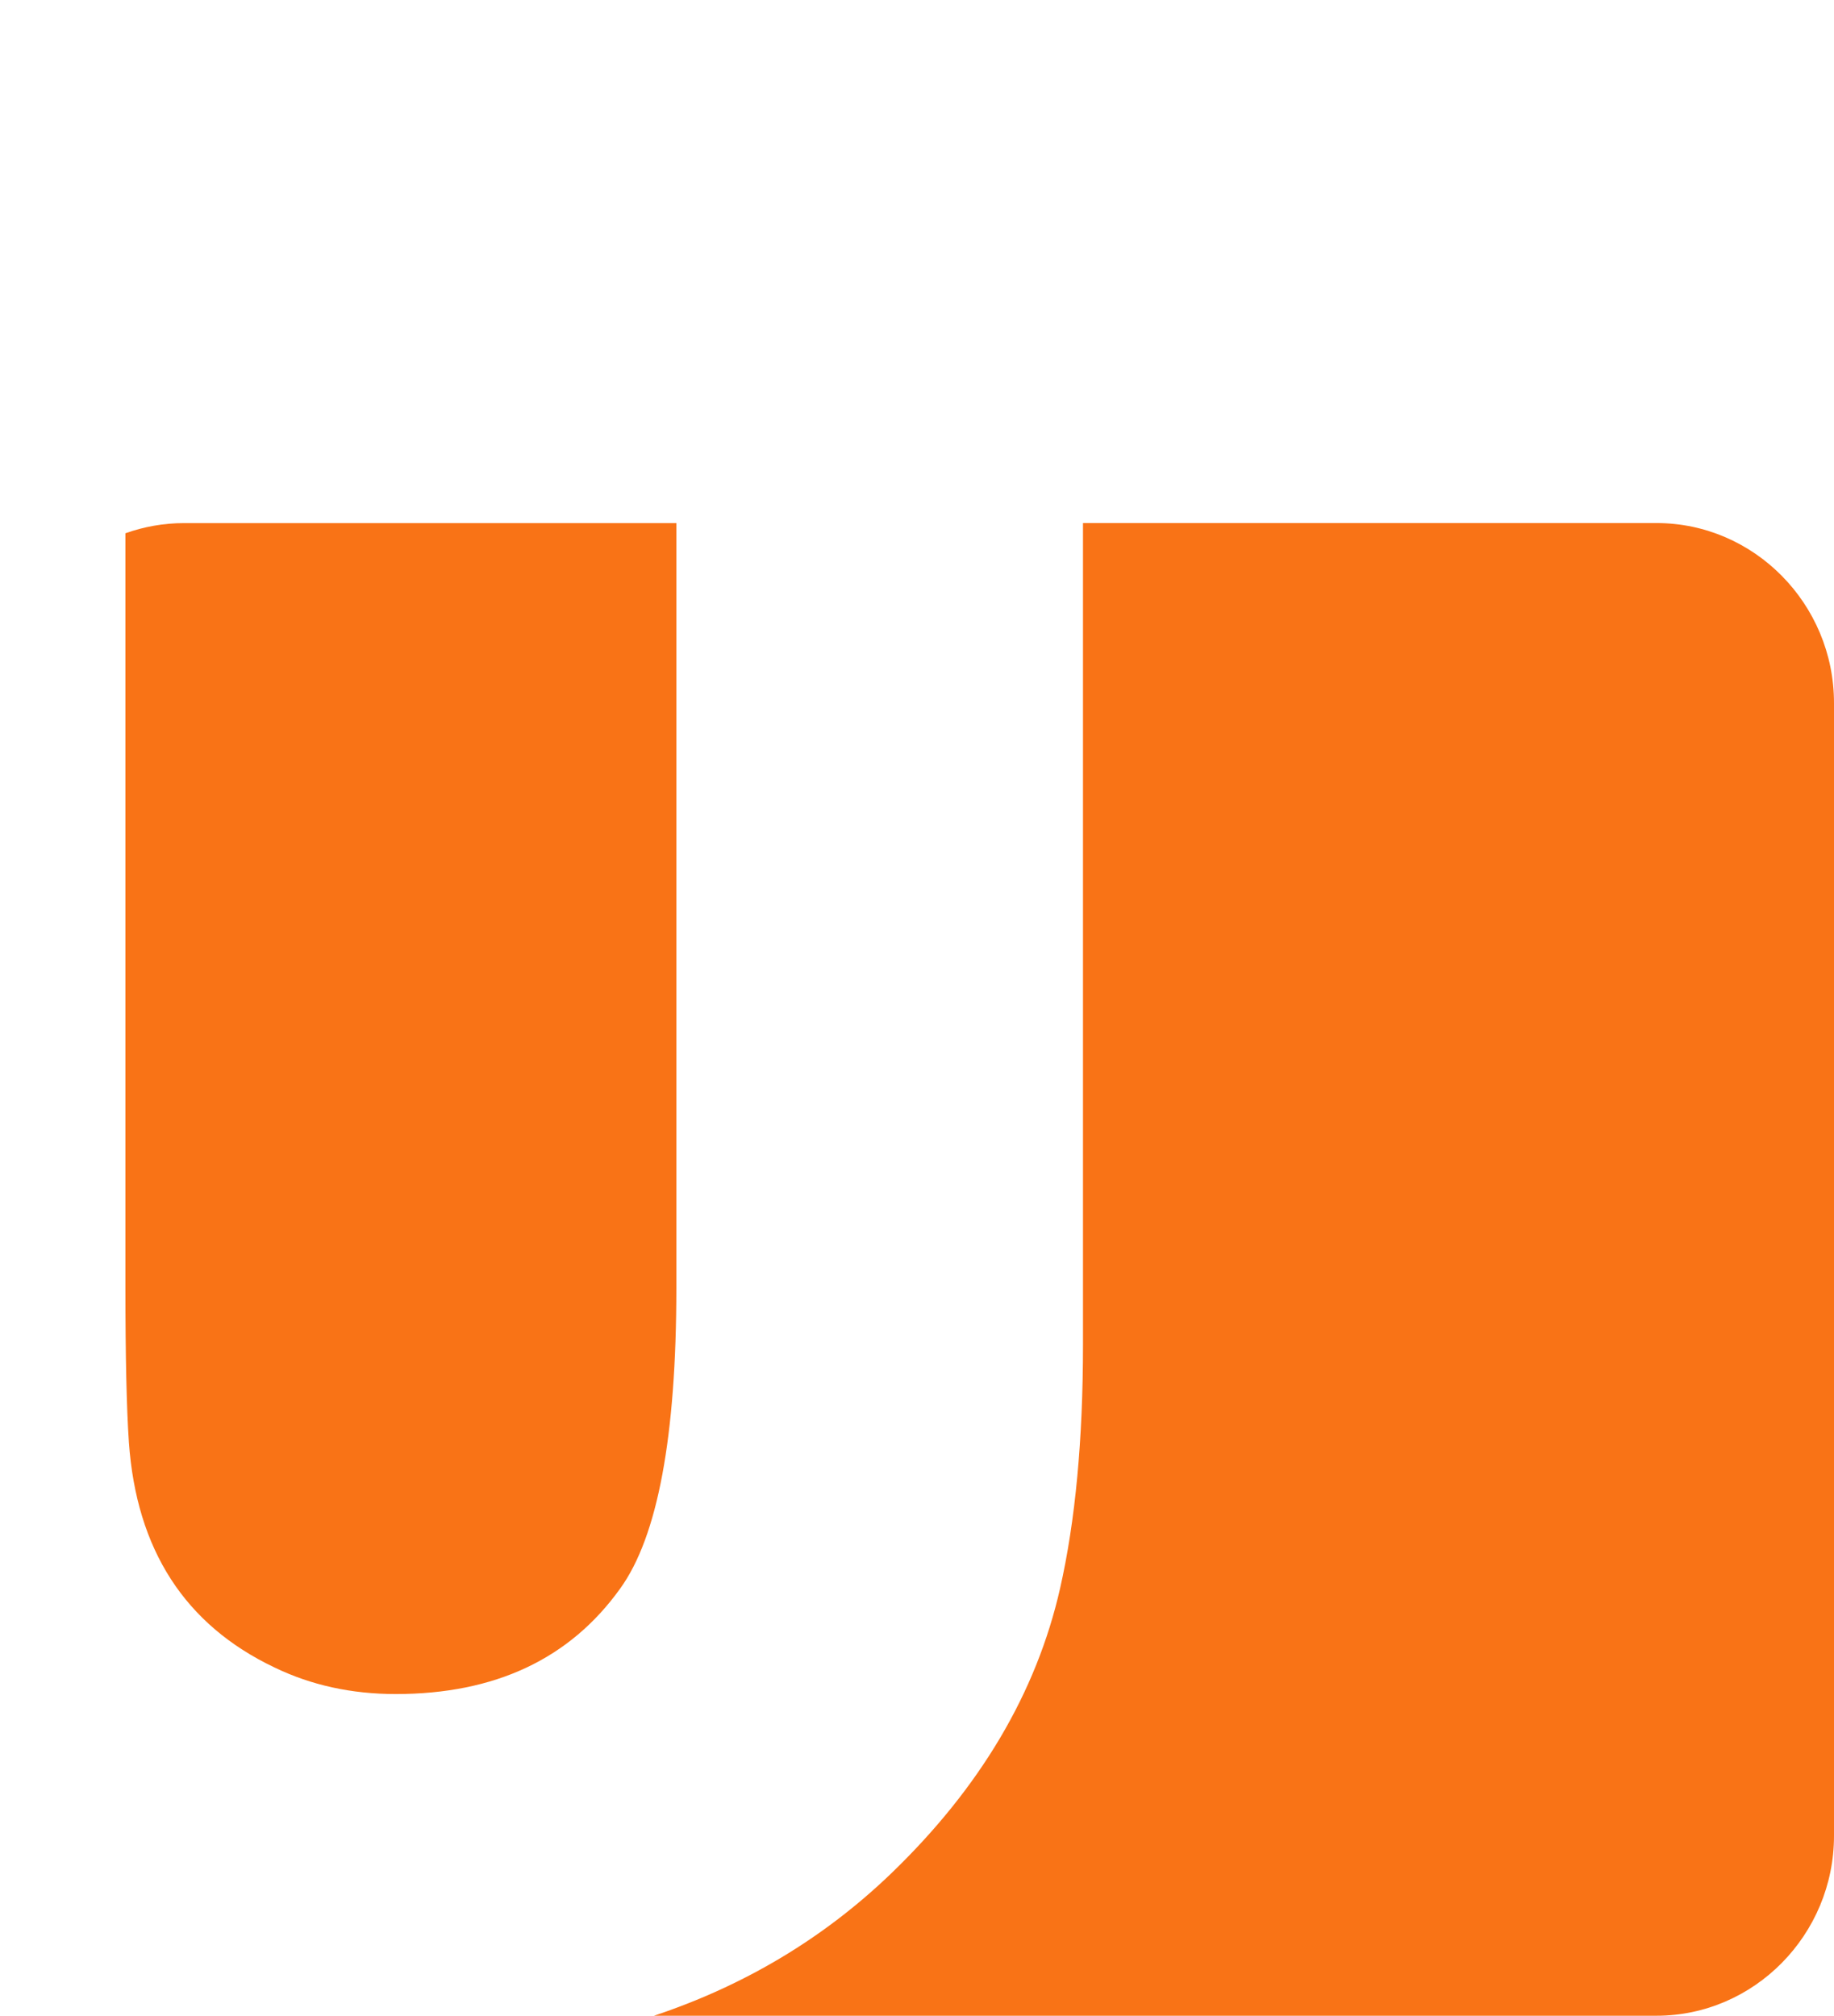
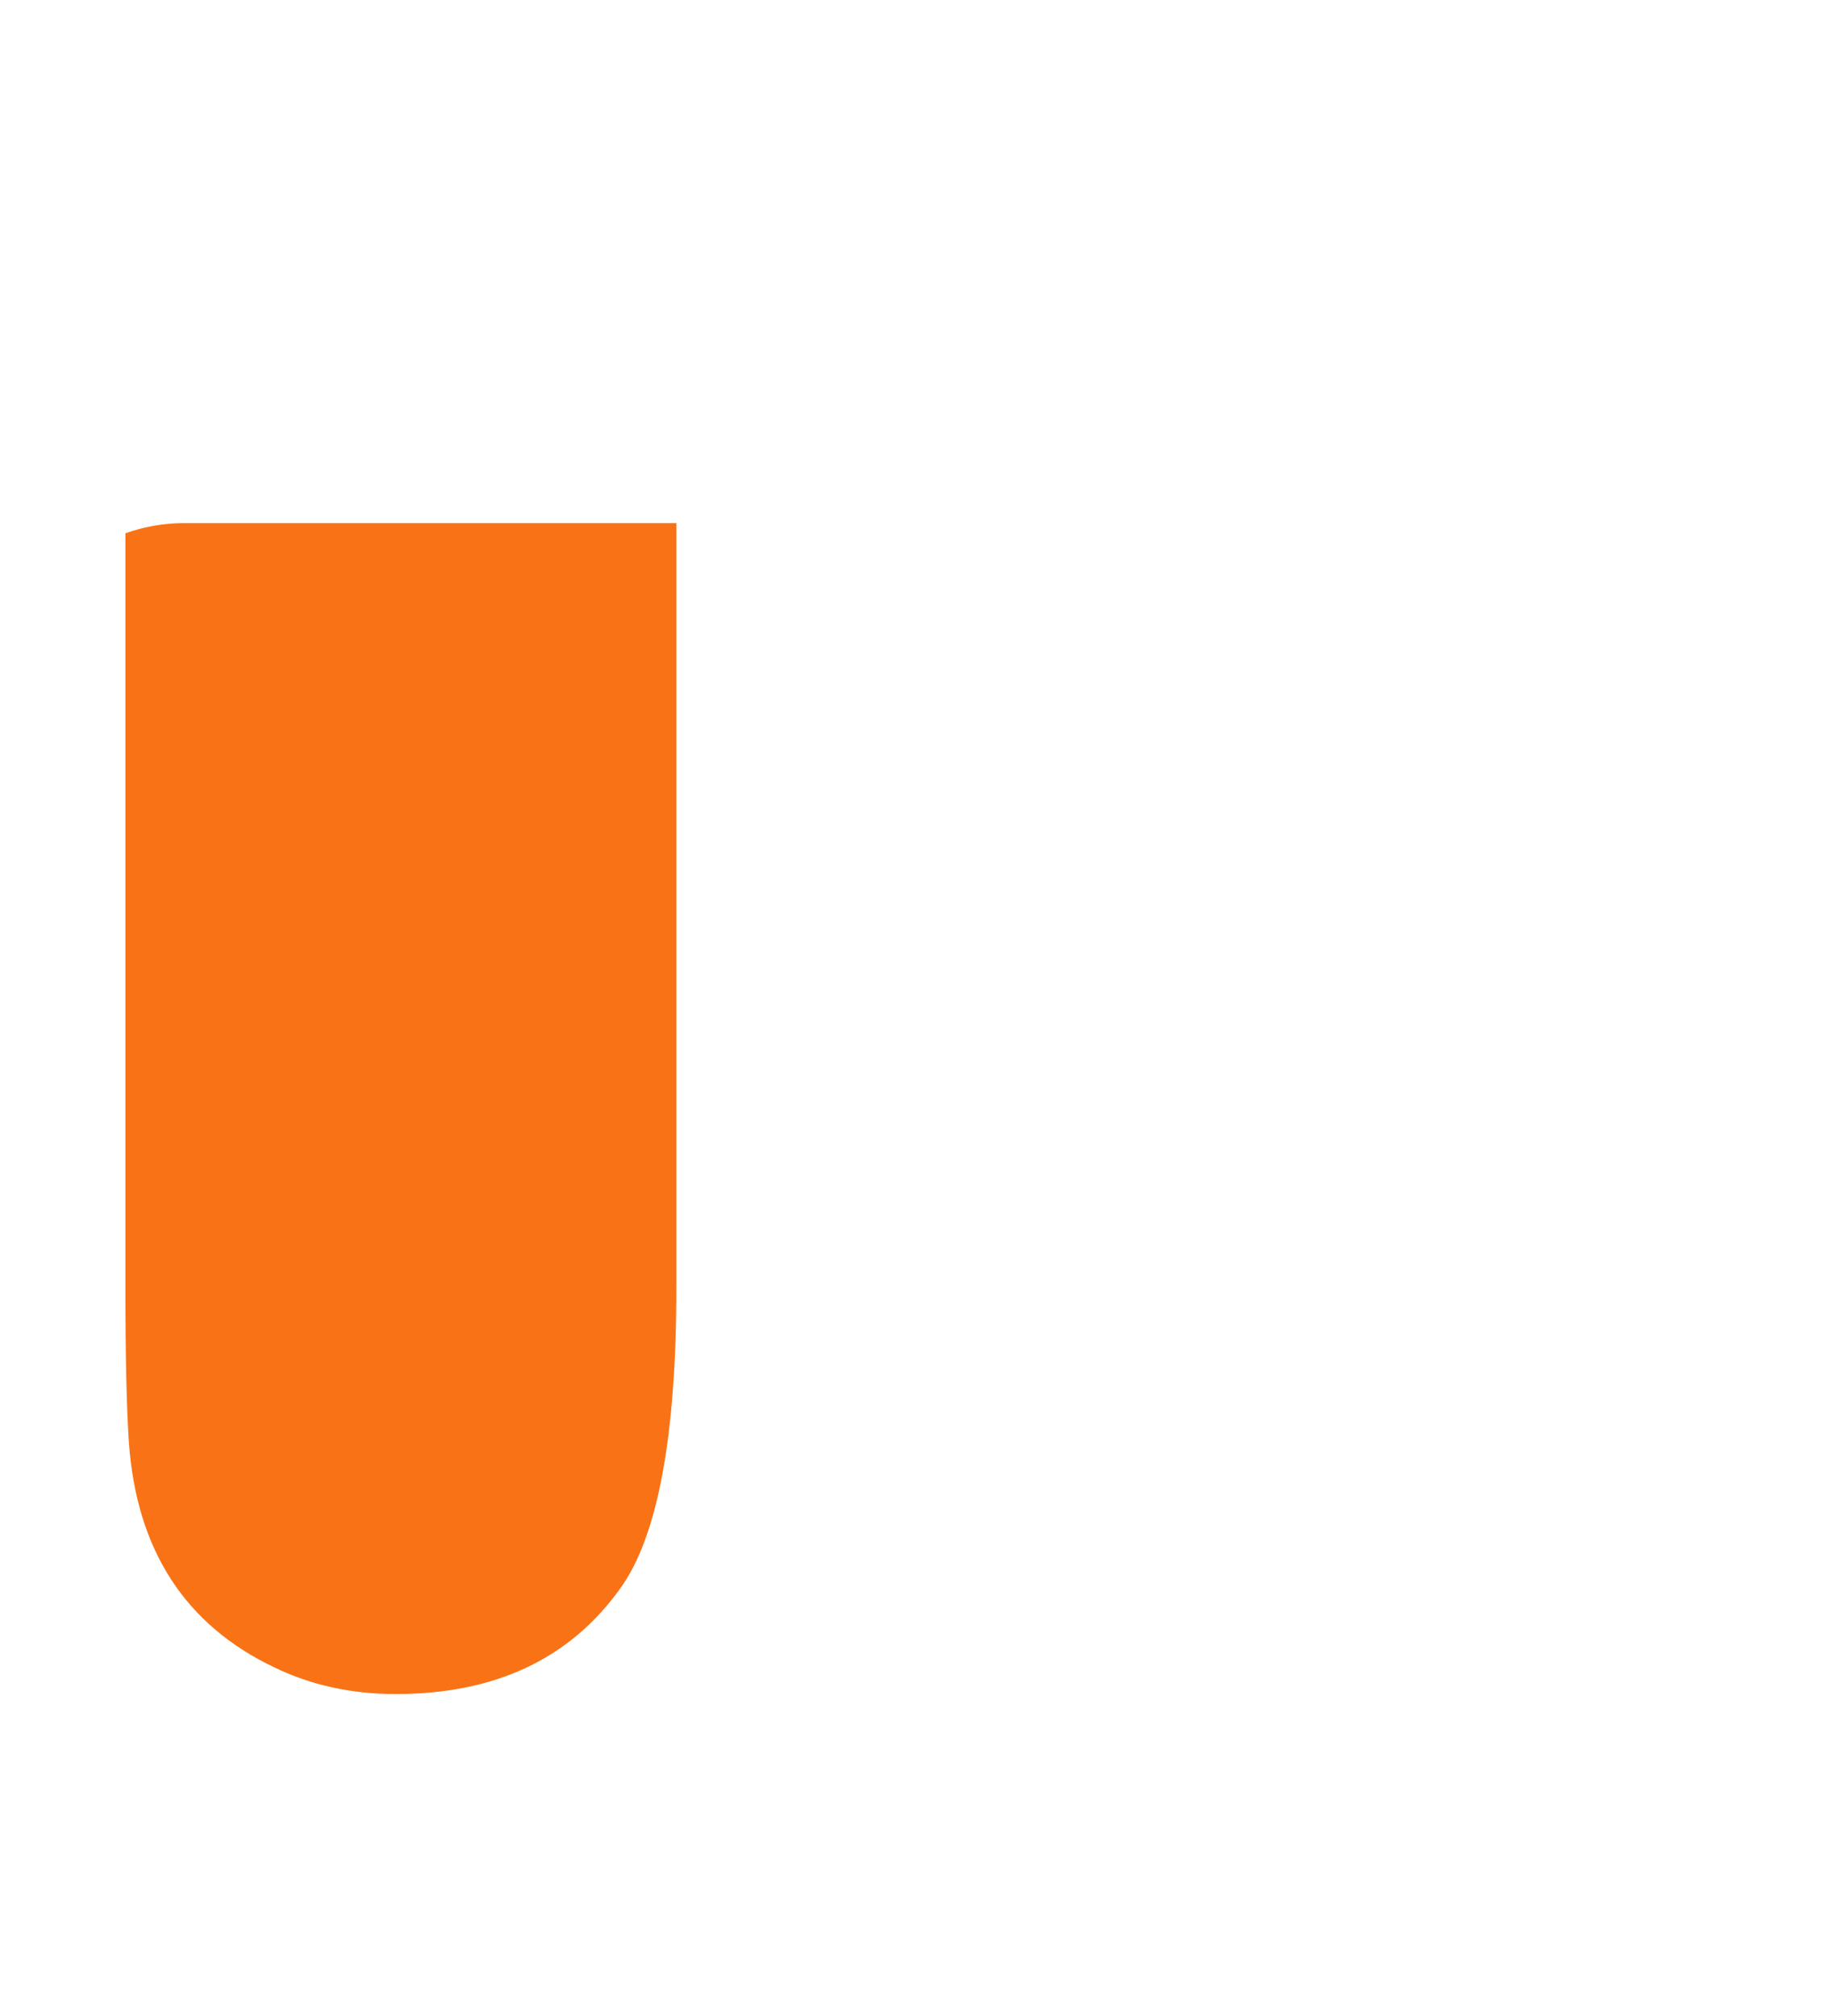
<svg xmlns="http://www.w3.org/2000/svg" id="Layer_1" data-name="Layer 1" viewBox="0 0 427.43 469.77">
  <defs>
    <style>
      .cls-1 {
        fill: #f97316;
      }
    </style>
  </defs>
  <path class="cls-1" d="M157.63,121.9v178.28c0,34.6-4.36,57.95-13.08,70.02-11.74,16.4-29.18,24.6-52.32,24.6-10.32,0-19.75-2.07-28.29-6.21-20.82-9.91-32.13-27.39-33.9-52.45-.54-7.94-.81-19.92-.81-35.96V124.28c4.29-1.53,8.9-2.37,13.69-2.37h114.71Z" />
-   <path class="cls-1" d="M427.43,163.83v264c0,23.06-18.61,41.94-41.36,41.94h-233.65c21.16-7.06,39.53-18.06,55.13-33.02,20.83-20.03,33.99-42.22,39.51-66.57,3.56-15.69,5.34-34.64,5.34-56.83V121.9h133.67c22.75,0,41.36,18.87,41.36,41.93Z" />
</svg>